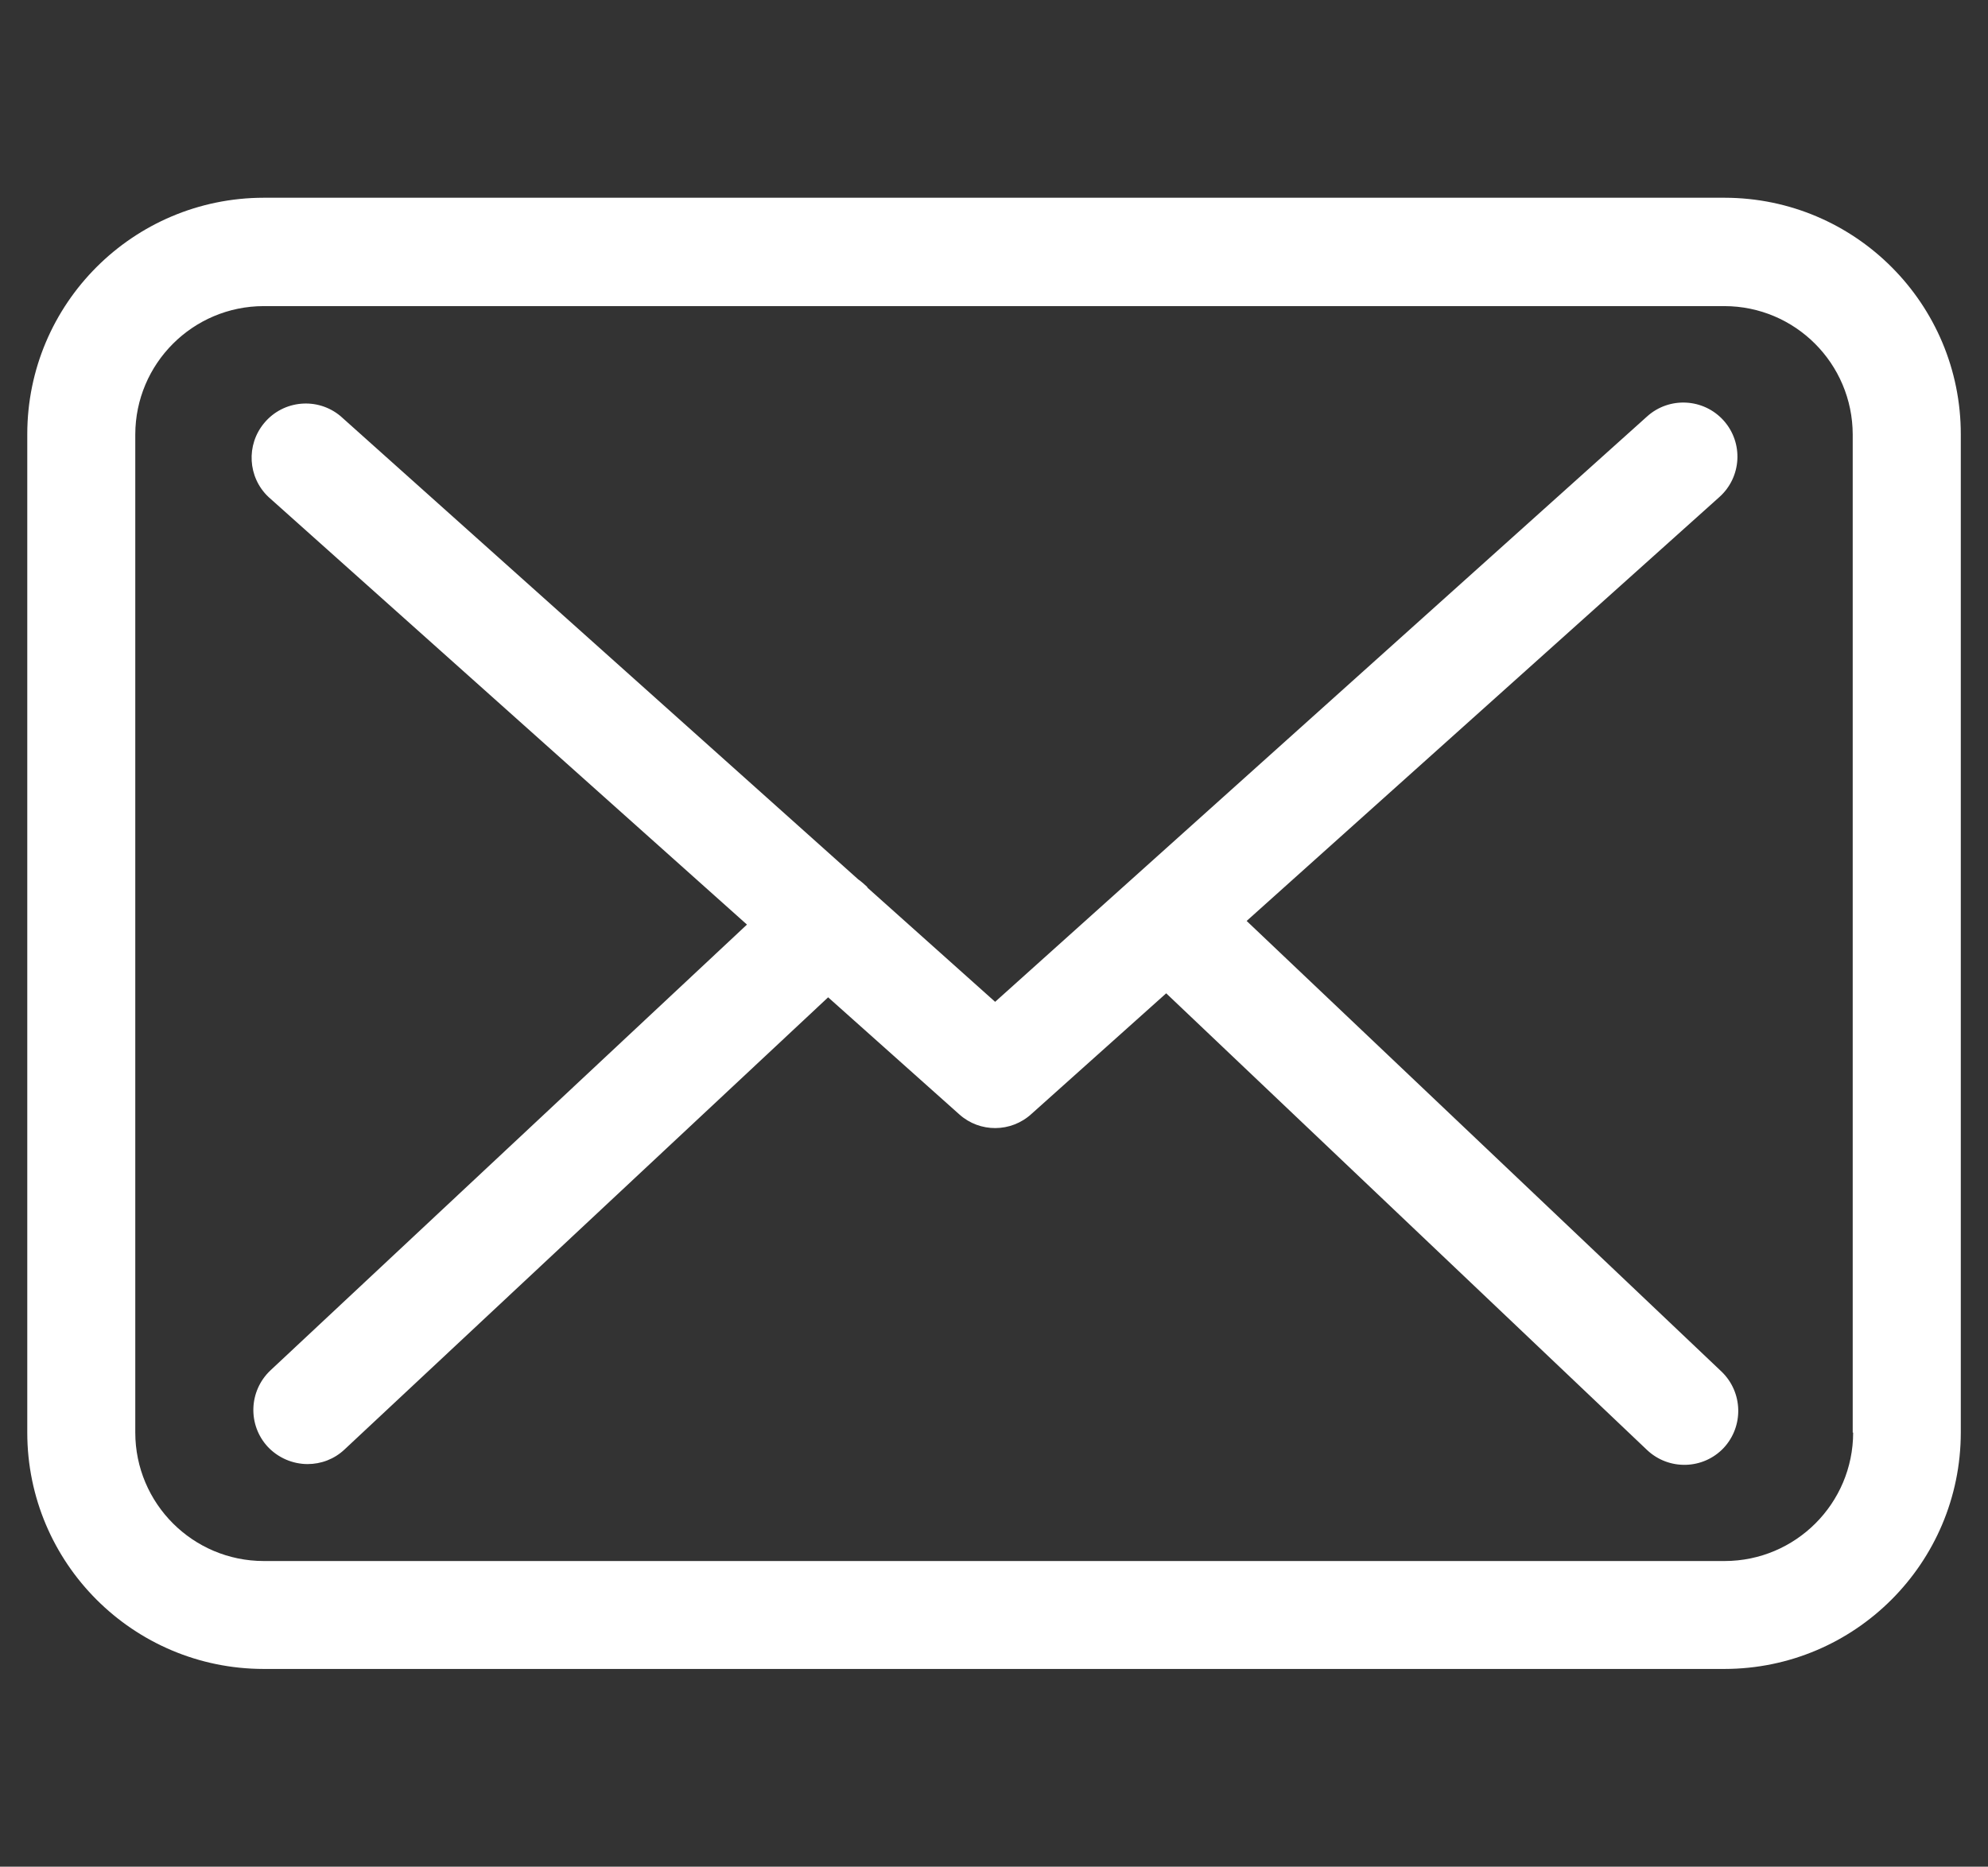
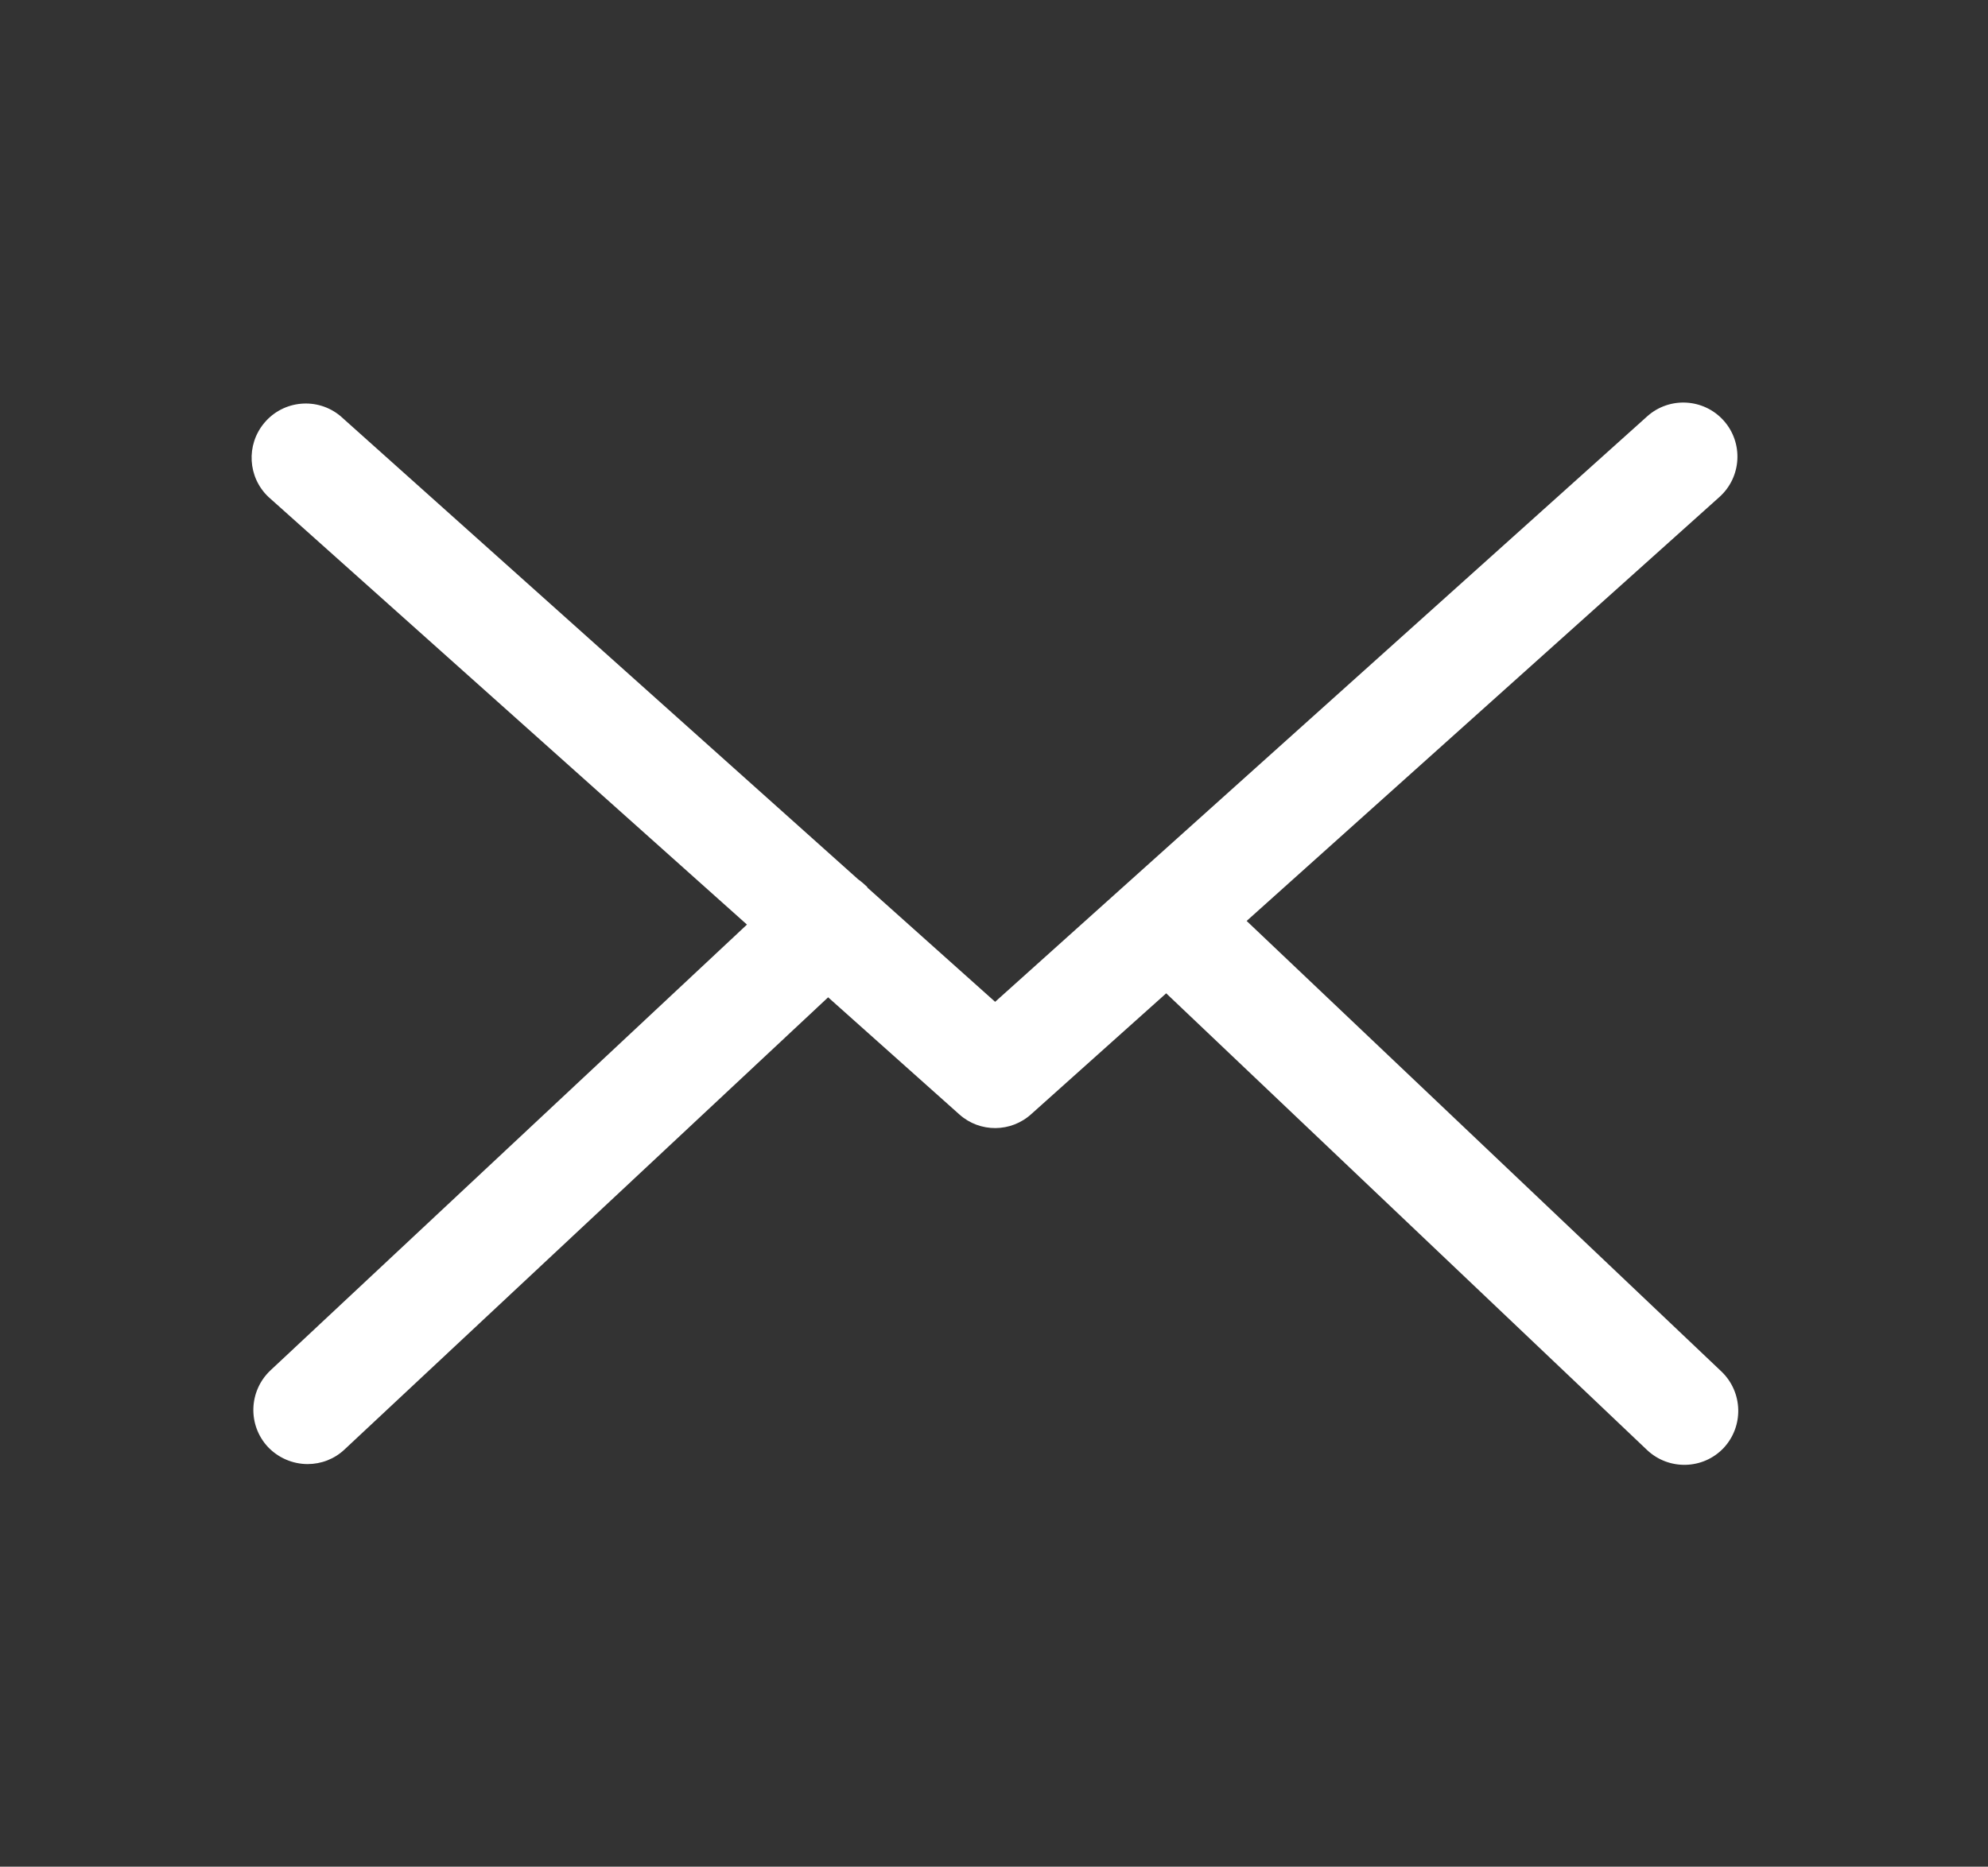
<svg xmlns="http://www.w3.org/2000/svg" version="1.1" id="Layer_1" x="0px" y="0px" width="27.333px" height="25.667px" viewBox="0 0 27.333 25.667" enable-background="new 0 0 27.333 25.667" xml:space="preserve">
  <rect x="0" y="0" width="27.333" height="25.667" fill="#333333" stroke="none" />
  <g id="envelope_1_" transform="translate(0 -57.75)">
    <g id="Group_3" transform="translate(0 57.75)">
-       <path id="Path_29" fill="#fff" d="M23.713,2.719H3.626c-1.795,0.002-3.25,1.456-3.251,3.25v13.729    c0.001,1.794,1.456,3.249,3.251,3.25h20.082c1.795-0.001,3.249-1.456,3.251-3.25V5.975C26.961,4.18,25.509,2.722,23.713,2.719    L23.713,2.719z M25.479,19.698c-0.001,0.975-0.792,1.765-1.766,1.766H3.626c-0.975-0.001-1.765-0.791-1.766-1.766V5.975    C1.861,5,2.651,4.21,3.626,4.209h20.082C24.683,4.21,25.471,5,25.473,5.975v13.723H25.479z" />
      <path id="Path_30" fill="#fff" d="M17.14,12.663l6.5-5.829c0.307-0.275,0.332-0.746,0.058-1.052    c-0.275-0.306-0.747-0.331-1.052-0.056l-8.964,8.049l-1.748-1.563c-0.006-0.006-0.011-0.01-0.011-0.017    c-0.039-0.037-0.08-0.073-0.124-0.104l-7.118-6.37C4.366,5.458,3.896,5.5,3.633,5.816C3.381,6.117,3.406,6.563,3.691,6.833    l6.579,5.88l-6.553,6.131c-0.298,0.283-0.313,0.752-0.033,1.052c0.142,0.149,0.338,0.234,0.544,0.235    c0.188,0,0.368-0.069,0.506-0.198l6.652-6.22l1.805,1.611c0.282,0.252,0.71,0.249,0.99-0.007l1.853-1.659l6.612,6.28    c0.298,0.281,0.768,0.27,1.051-0.027c0.28-0.299,0.268-0.768-0.028-1.052L17.14,12.663z" />
    </g>
  </g>
</svg>